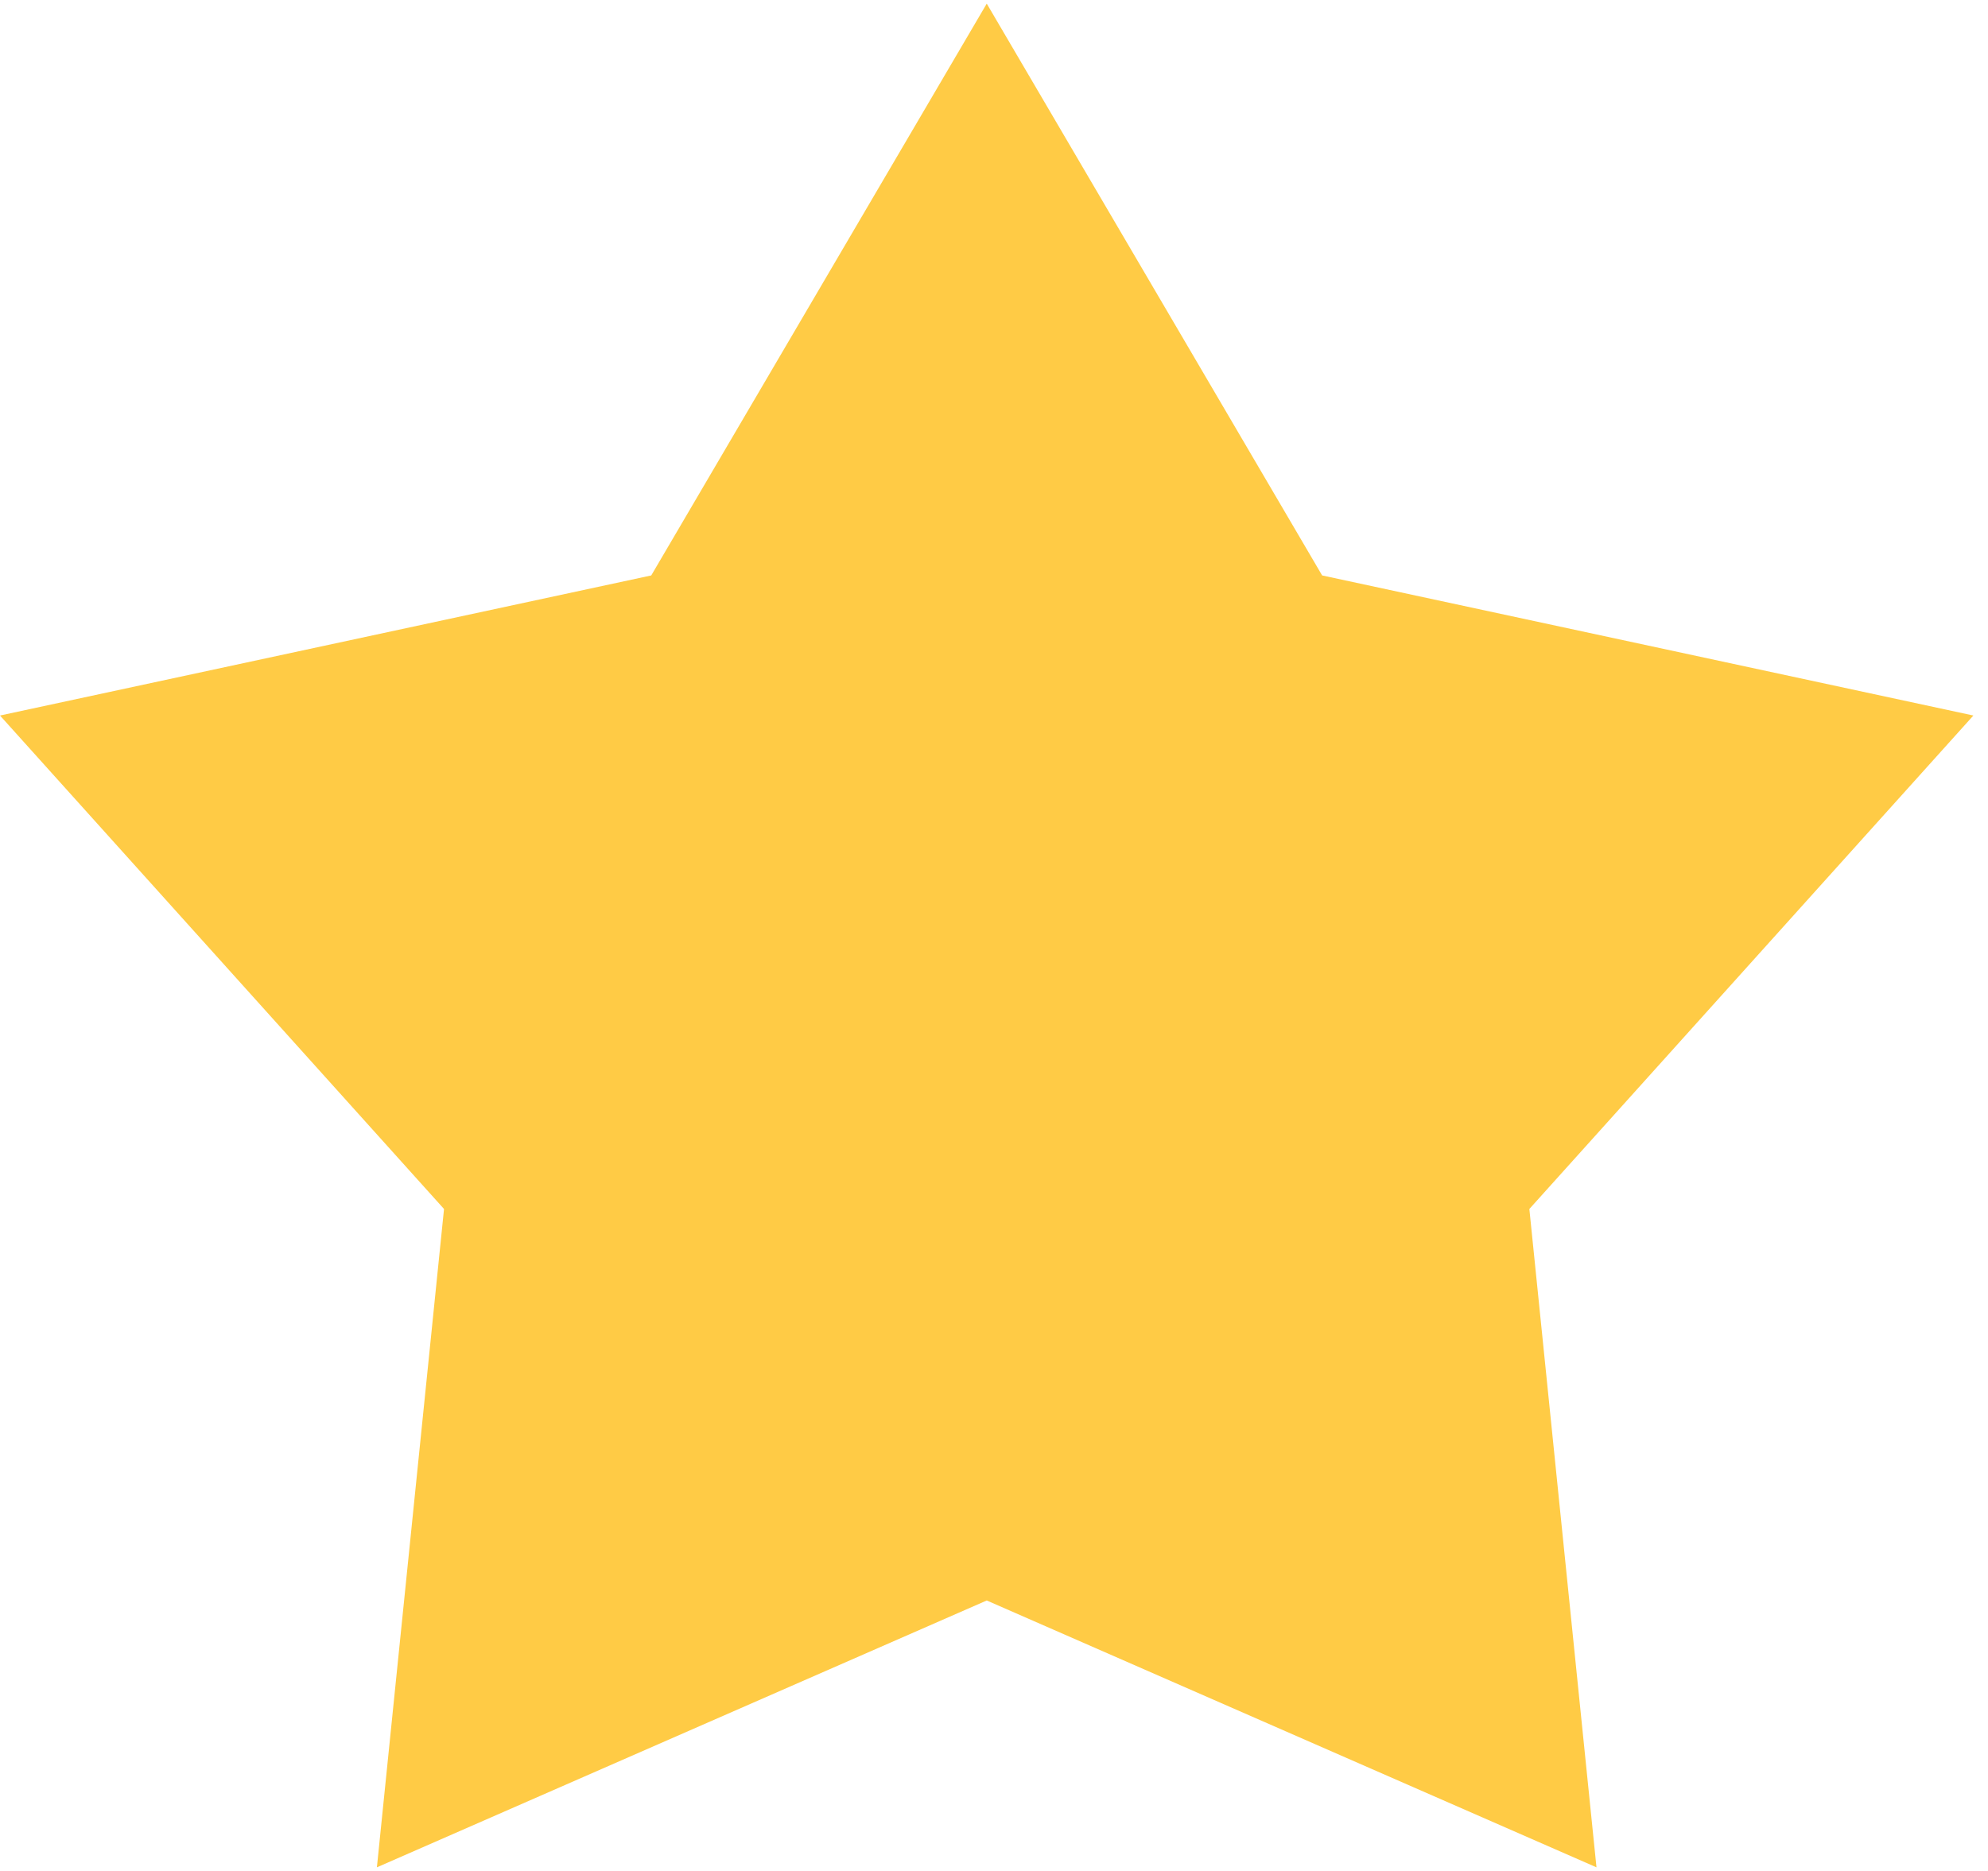
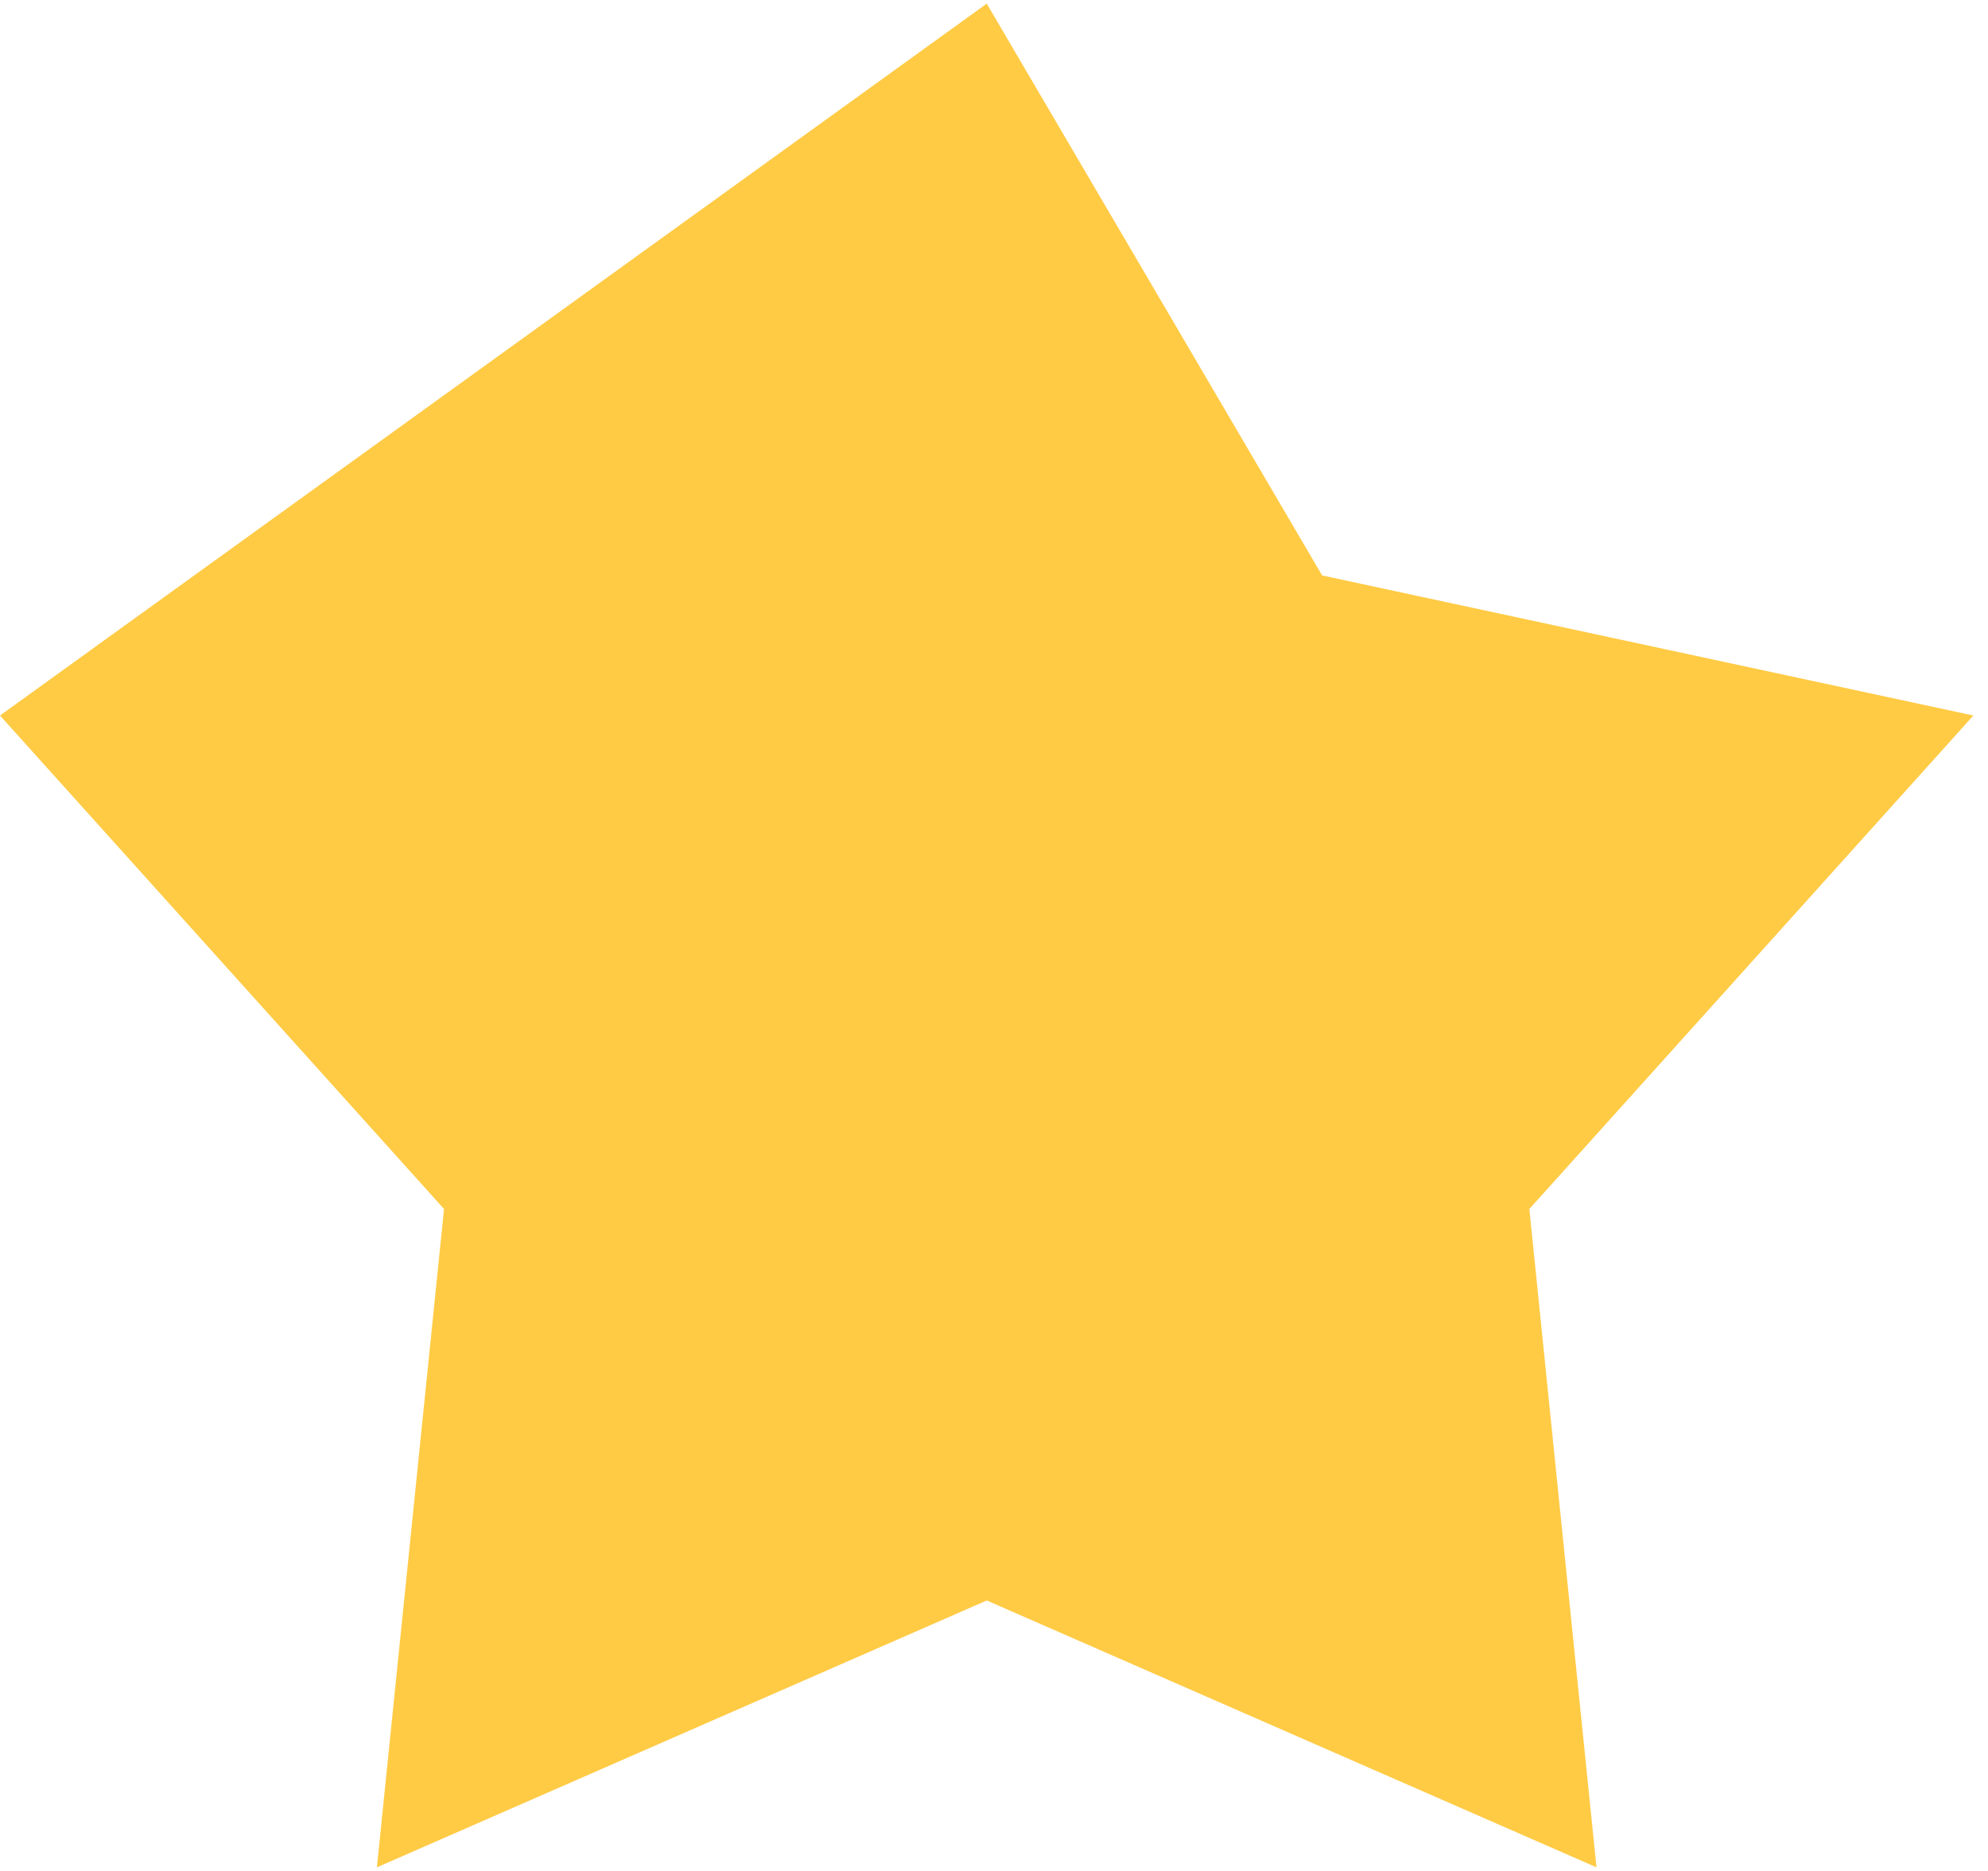
<svg xmlns="http://www.w3.org/2000/svg" width="17" height="16" viewBox="0 0 17 16" fill="none">
-   <path d="M8.438 0.031L11.306 4.921L16.875 6.119L13.078 10.339L13.652 15.969L8.438 13.687L3.223 15.969L3.797 10.339L0 6.119L5.569 4.921L8.438 0.031Z" fill="#FFCB45" />
+   <path d="M8.438 0.031L11.306 4.921L16.875 6.119L13.078 10.339L13.652 15.969L8.438 13.687L3.223 15.969L3.797 10.339L0 6.119L8.438 0.031Z" fill="#FFCB45" />
</svg>